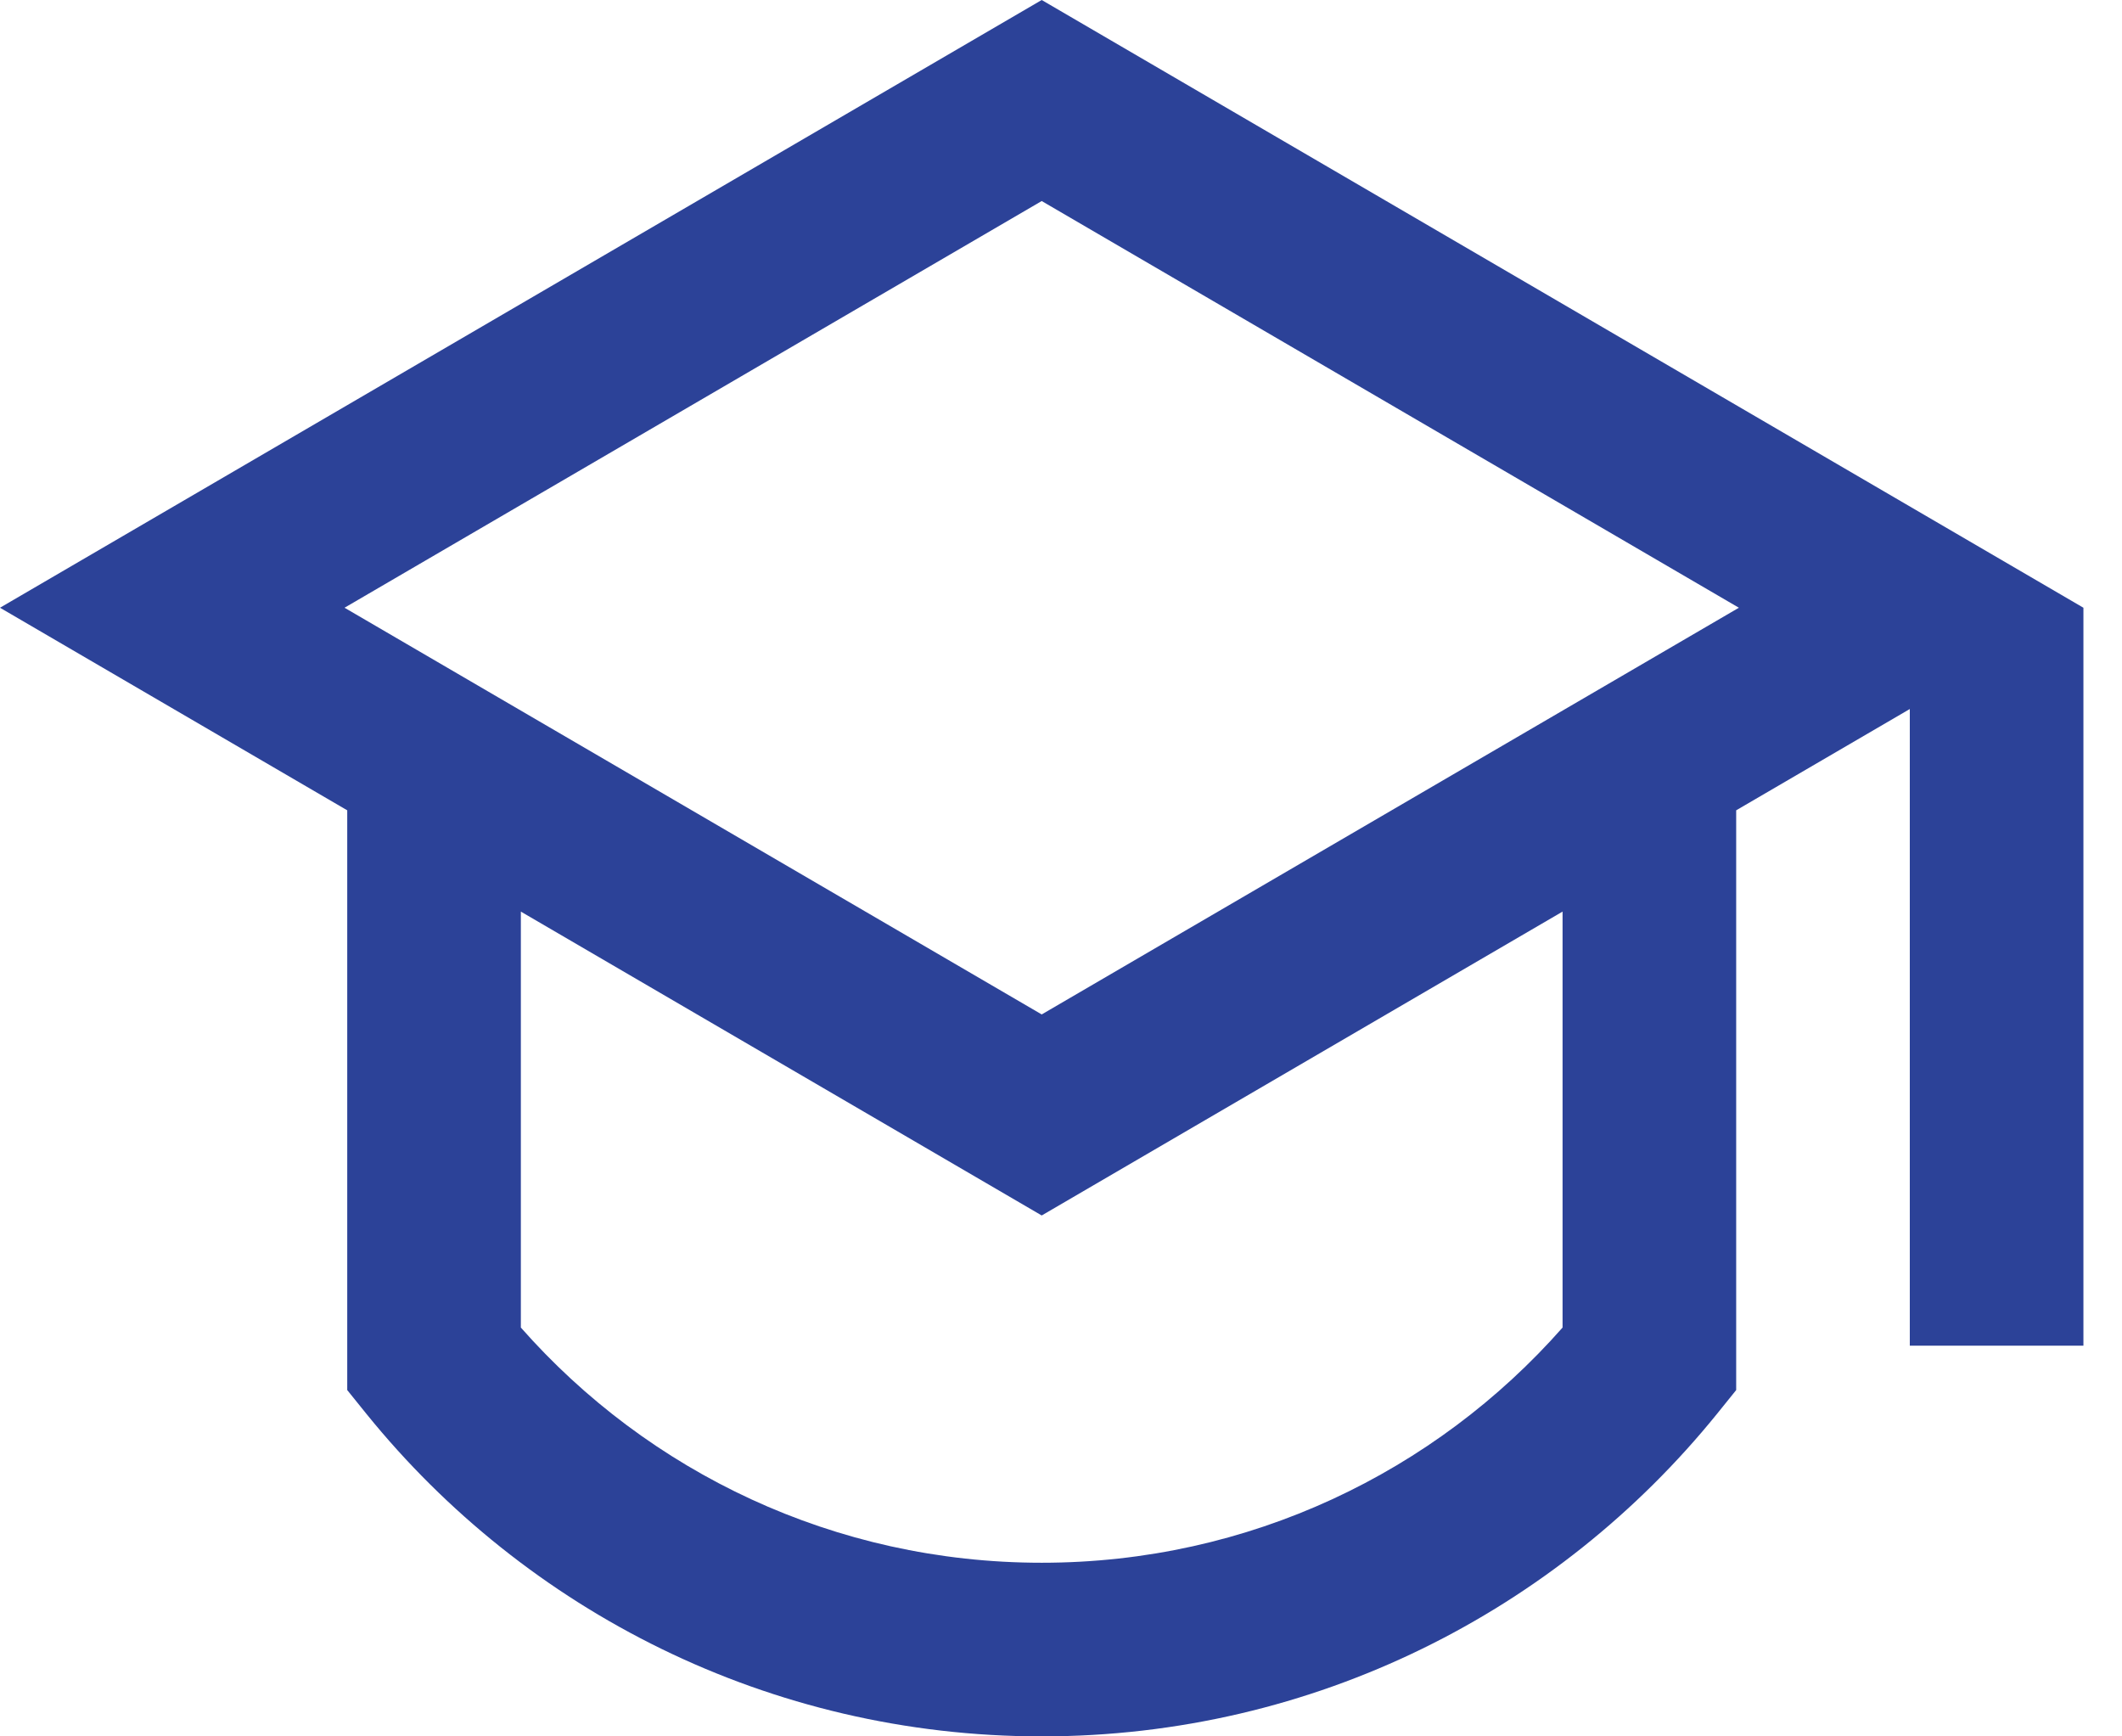
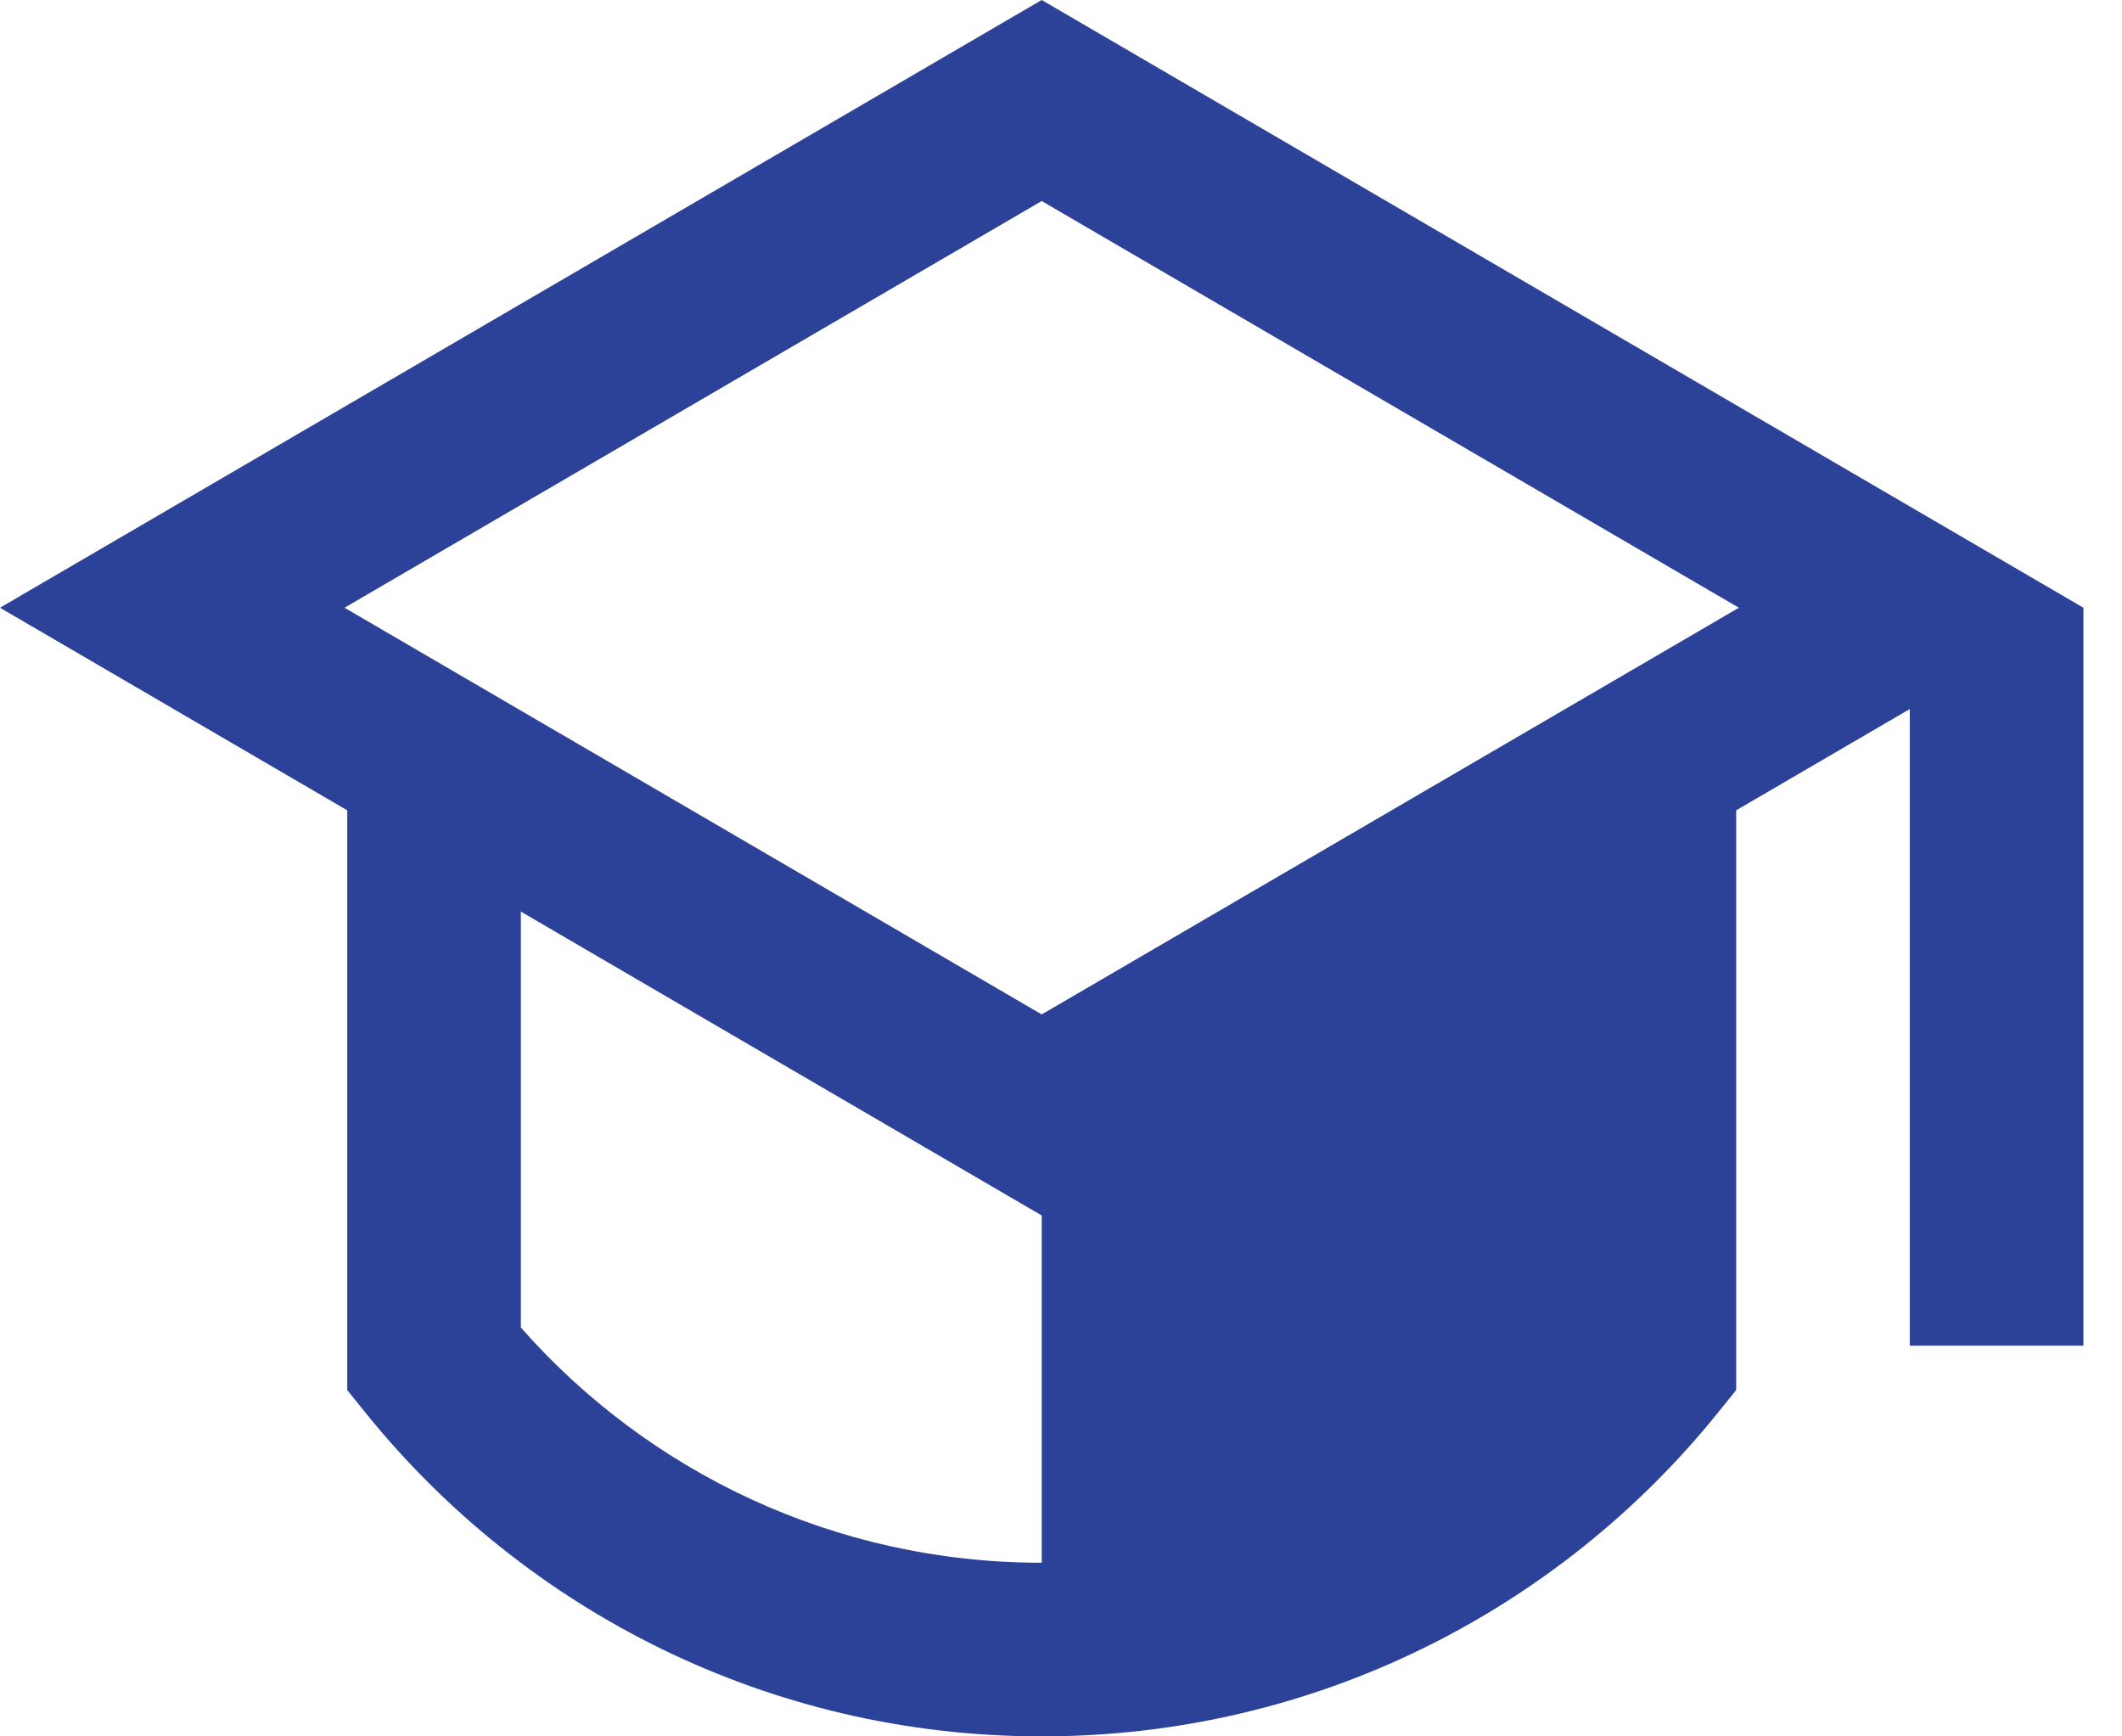
<svg xmlns="http://www.w3.org/2000/svg" width="22" height="18" viewBox="0 0 22 18" fill="none">
-   <path d="M3.6 8.4L0 6.3L10.8 0L21.6 6.3V13.95H19.8V7.35L18 8.4V14.41L17.8 14.658C16.151 16.695 13.628 18 10.8 18C7.972 18 5.449 16.695 3.8 14.658L3.6 14.41V8.4ZM5.4 9.45V13.762C6.72 15.259 8.65 16.2 10.8 16.2C12.95 16.2 14.88 15.259 16.2 13.762V9.45L10.8 12.6L5.4 9.45ZM3.572 6.3L10.8 10.516L18.028 6.3L10.8 2.084L3.572 6.3Z" fill="#2C4298" />
+   <path d="M3.6 8.4L0 6.3L10.8 0L21.6 6.3V13.95H19.8V7.35L18 8.4V14.41L17.8 14.658C16.151 16.695 13.628 18 10.8 18C7.972 18 5.449 16.695 3.8 14.658L3.6 14.41V8.4ZM5.4 9.45V13.762C6.72 15.259 8.65 16.2 10.8 16.2V9.45L10.8 12.6L5.4 9.45ZM3.572 6.3L10.8 10.516L18.028 6.3L10.8 2.084L3.572 6.3Z" fill="#2C4298" />
</svg>